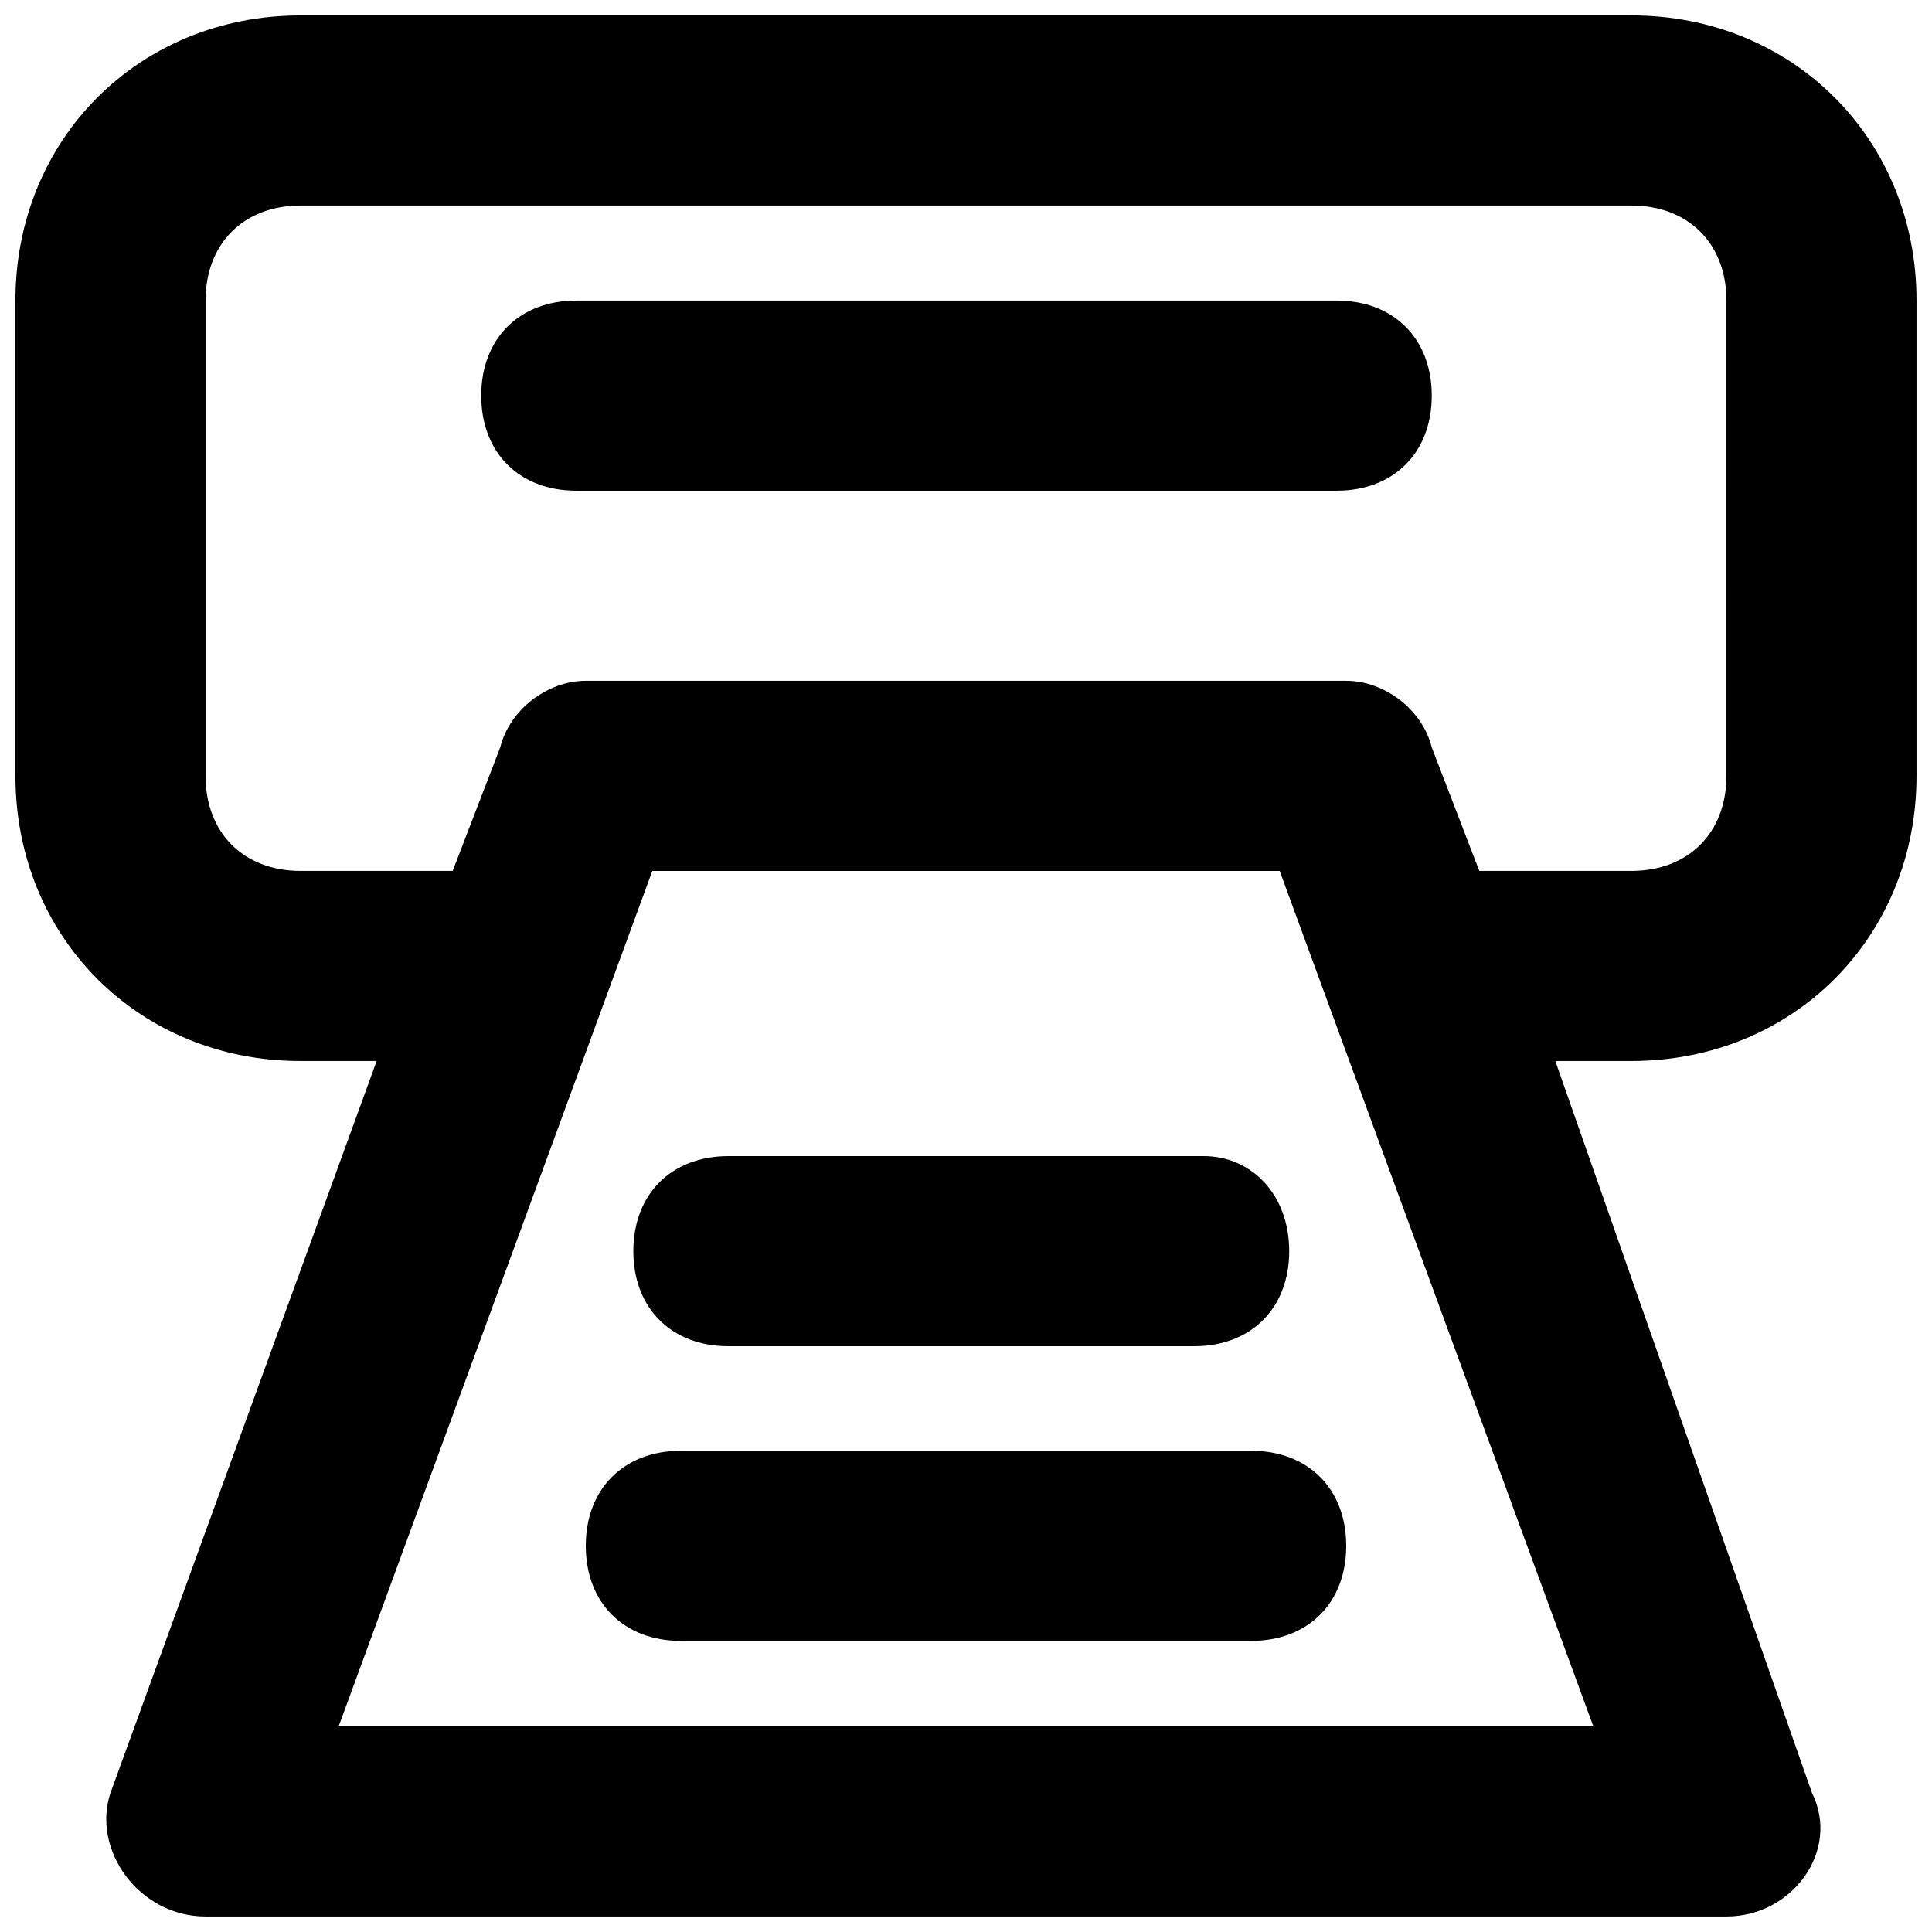
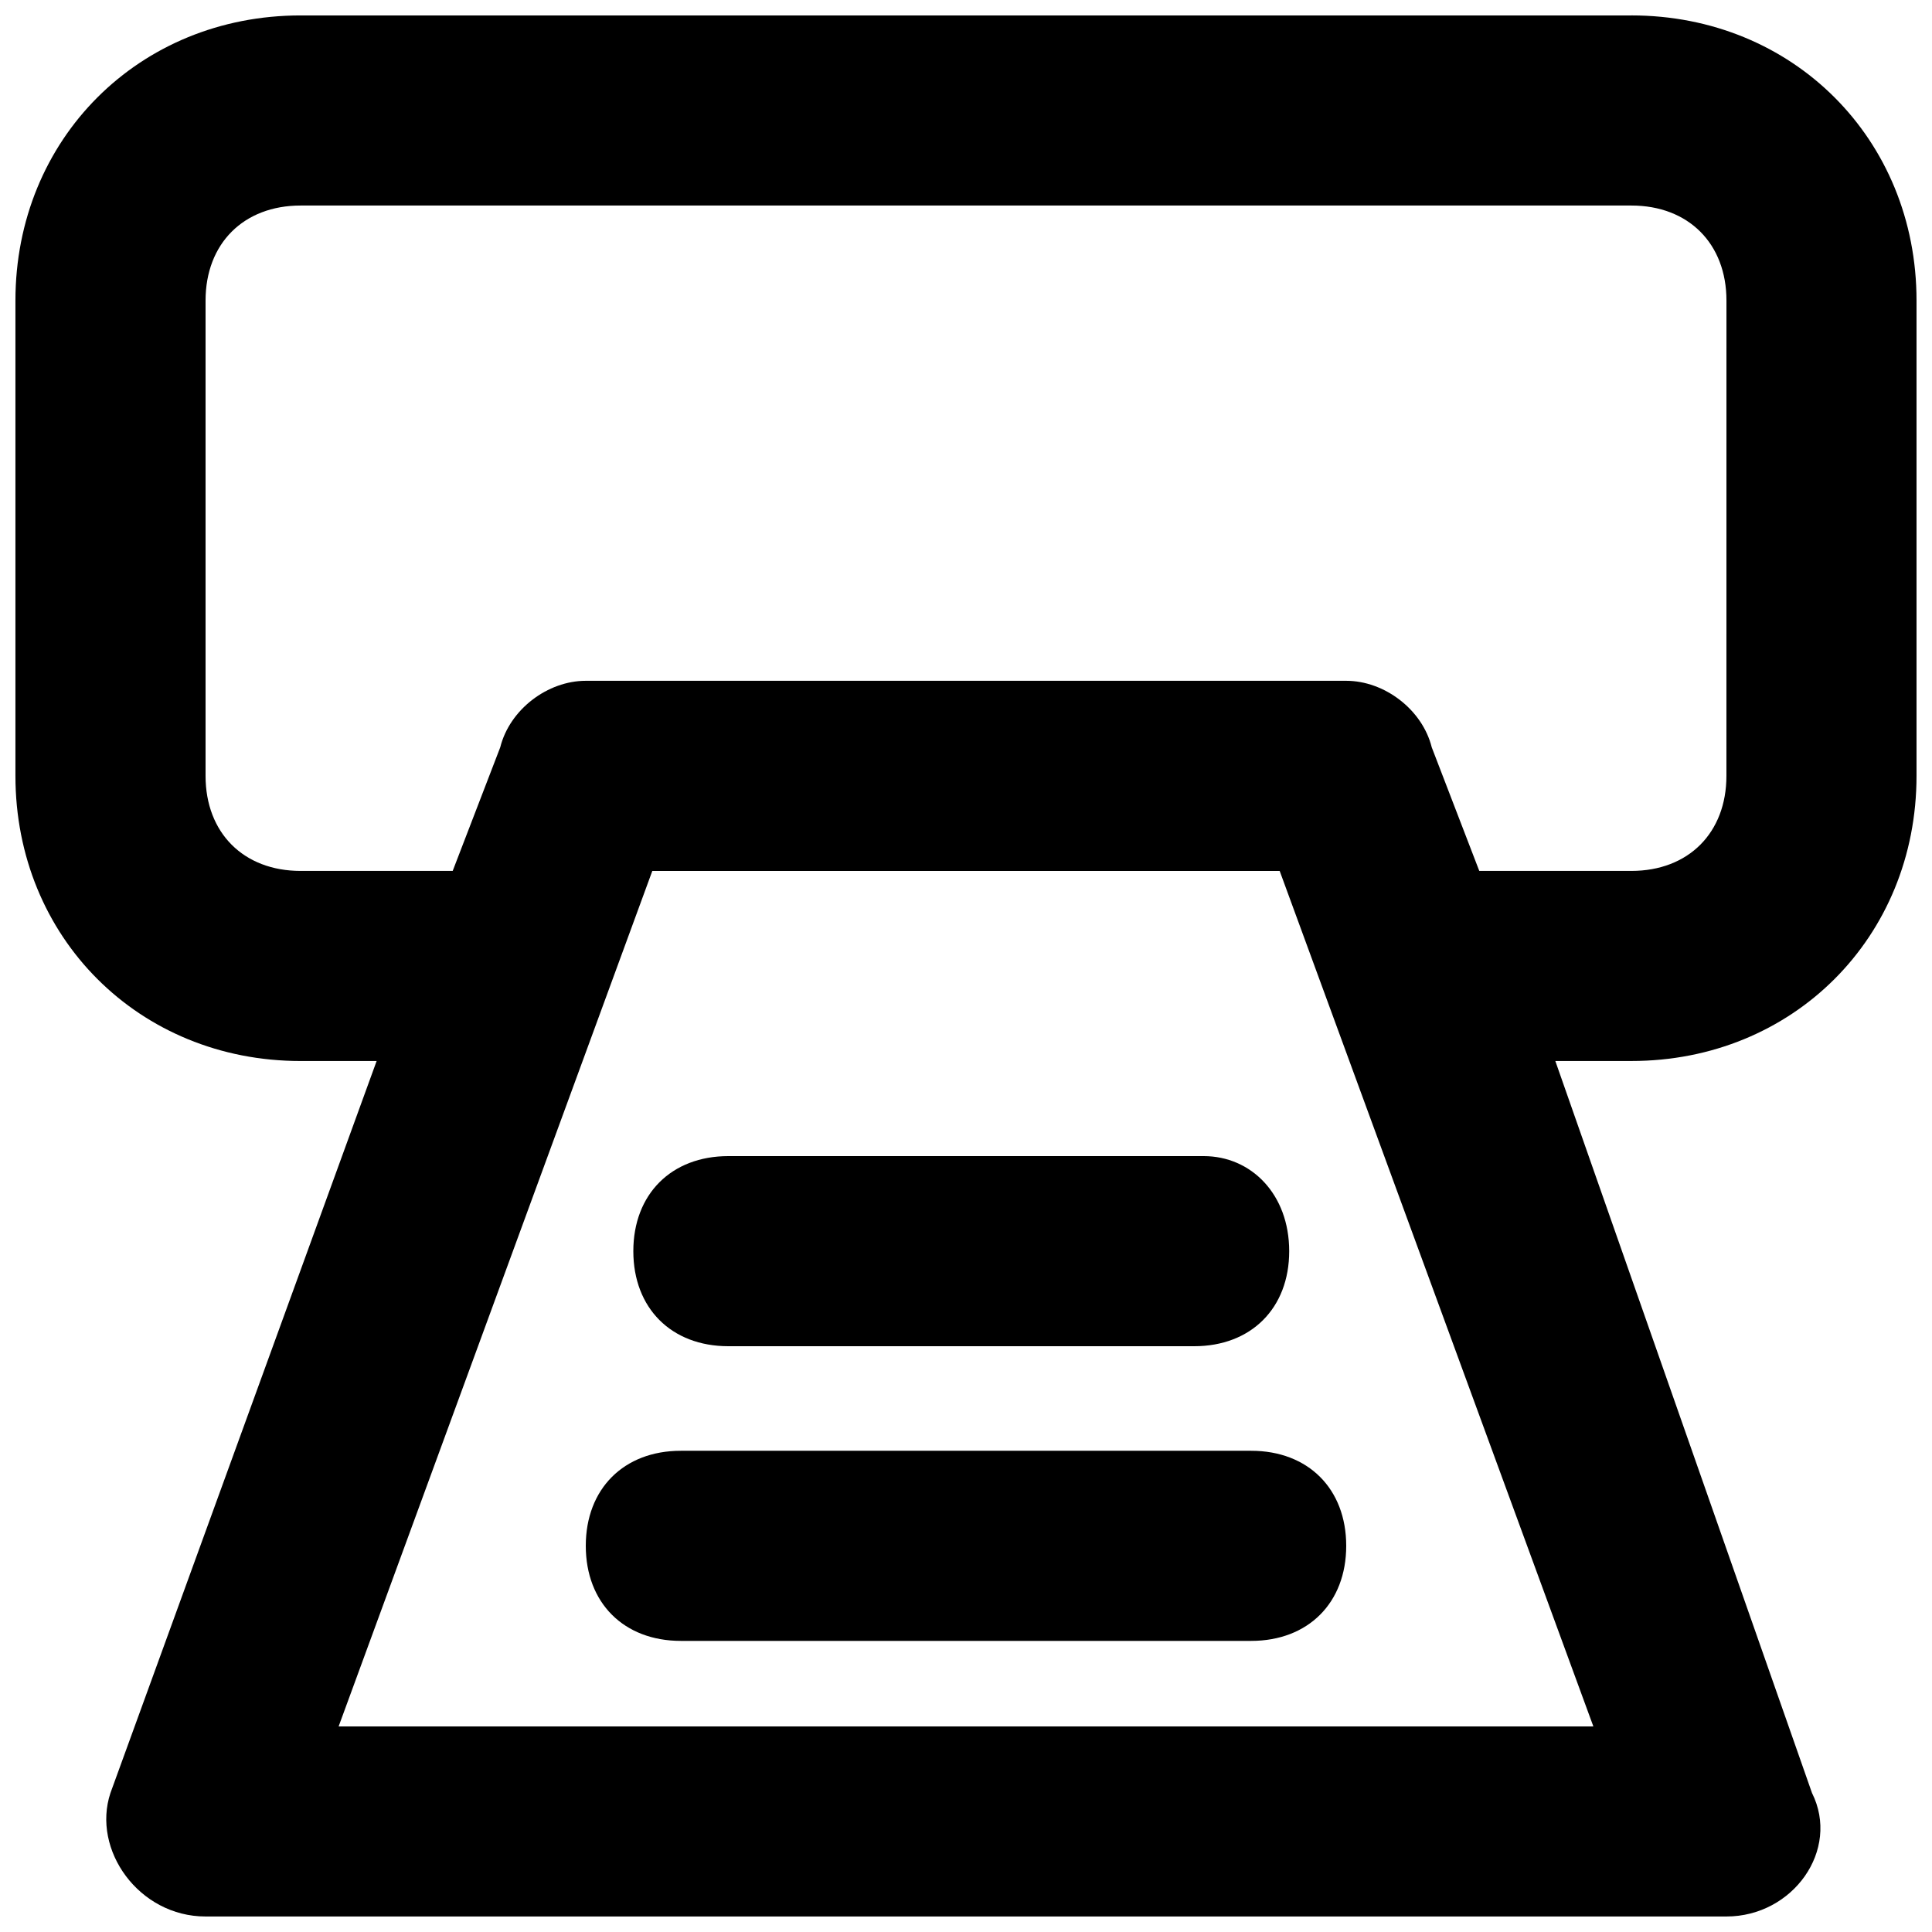
<svg xmlns="http://www.w3.org/2000/svg" width="800px" height="800px" version="1.1" viewBox="144 144 512 512">
  <defs>
    <clipPath id="a">
      <path d="m148.09 148.09h503.81v503.81h-503.81z" />
    </clipPath>
  </defs>
  <g clip-path="url(#a)">
    <path d="m576.33 148.09h-352.67c-42.824 0-75.57 32.746-75.57 75.57v125.95c0 42.824 32.746 75.57 75.57 75.57h20.152l-70.535 193.96c-5.035 15.117 7.559 32.75 25.195 32.75h403.05c17.633 0 30.23-17.633 22.672-32.746l-68.016-193.97h20.152c42.824 0 75.57-32.746 75.57-75.57v-125.95c0-42.824-32.746-75.57-75.57-75.57zm-342.59 453.43 83.129-226.71h166.26l83.129 226.71zm367.78-251.91c0 15.113-10.078 25.191-25.191 25.191h-40.305l-12.594-32.746c-2.519-10.078-12.598-17.637-22.672-17.637h-201.52c-10.078 0-20.152 7.559-22.672 17.633l-12.598 32.75h-40.305c-15.113 0-25.188-10.078-25.188-25.191v-125.95c0-15.113 10.078-25.191 25.191-25.191h352.67c15.113 0 25.191 10.078 25.191 25.191z" />
  </g>
  <path d="m324.43 528.47c-15.113 0-25.191 10.078-25.191 25.191 0 15.113 10.078 25.191 25.191 25.191h151.14c15.113 0 25.191-10.078 25.191-25.191 0-15.113-10.078-25.191-25.191-25.191z" />
  <path d="m462.98 450.38h-125.95c-15.113 0-25.191 10.078-25.191 25.191 0 15.113 10.078 25.191 25.191 25.191h123.43c15.113 0 25.191-10.078 25.191-25.191-0.004-15.113-10.078-25.191-22.672-25.191z" />
-   <path d="m498.24 223.66h-201.52c-15.113 0-25.191 10.078-25.191 25.191s10.078 25.191 25.191 25.191h201.52c15.113 0 25.191-10.078 25.191-25.191s-10.078-25.191-25.191-25.191z" />
</svg>